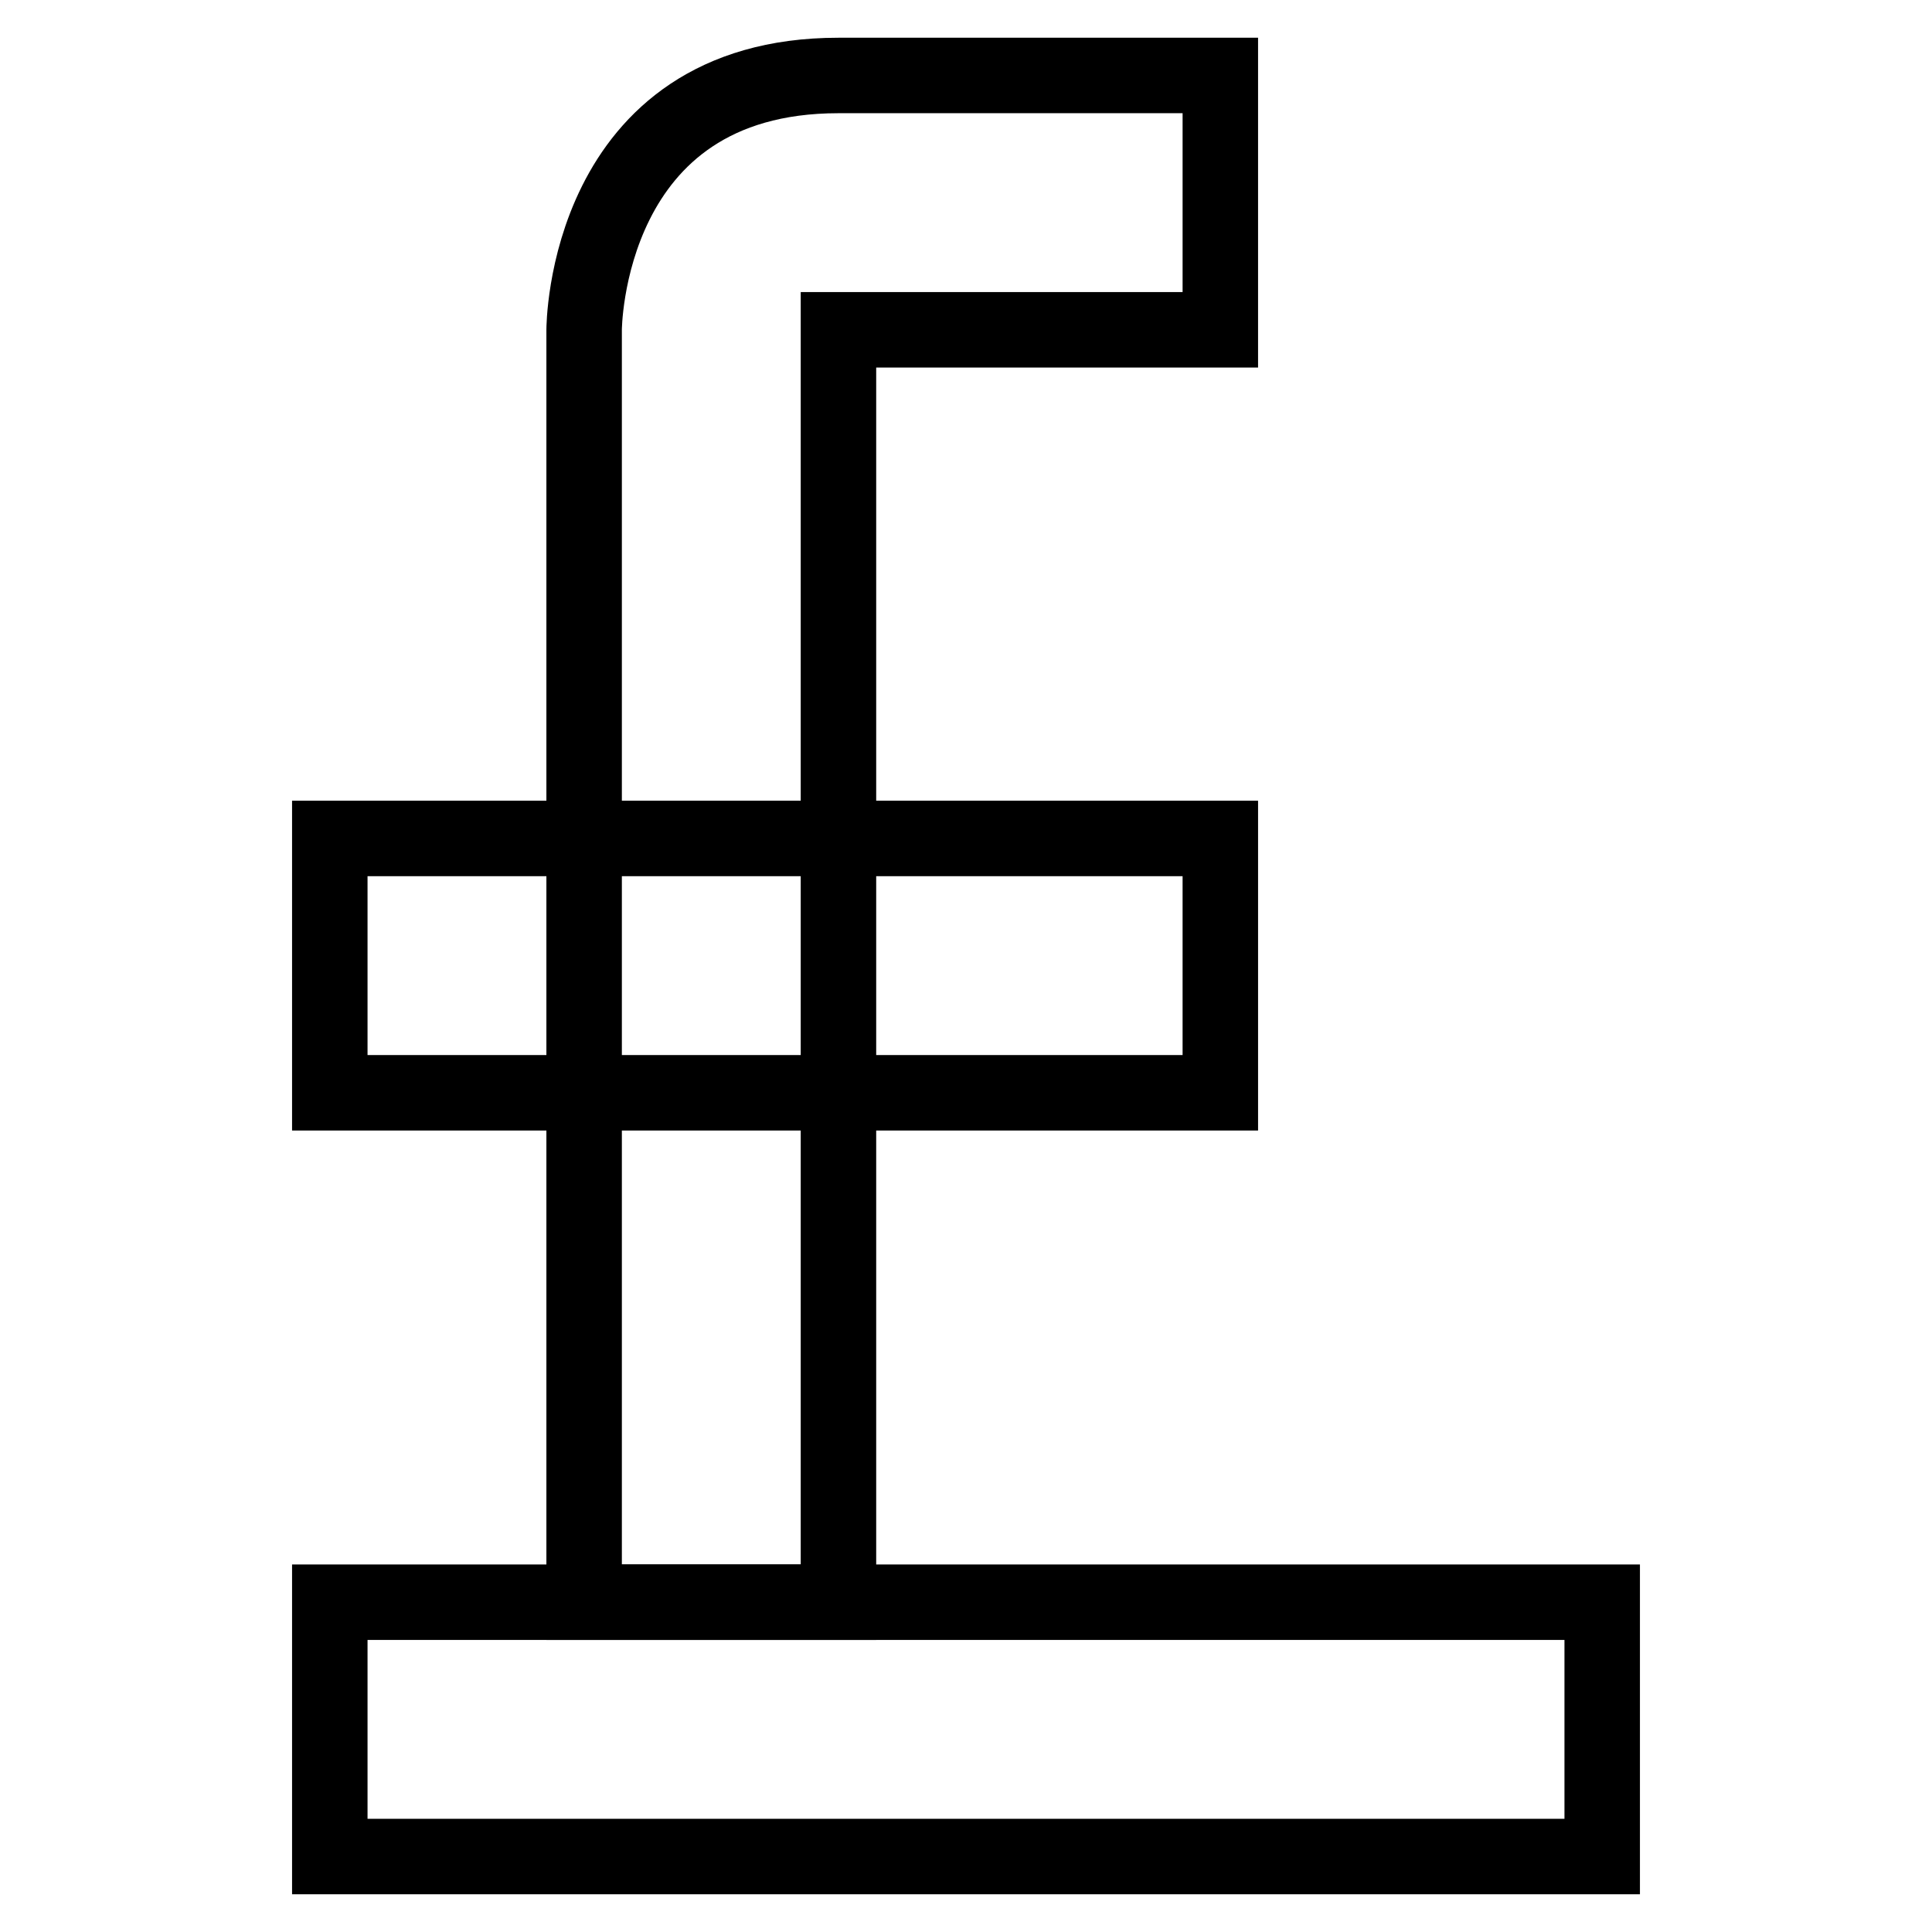
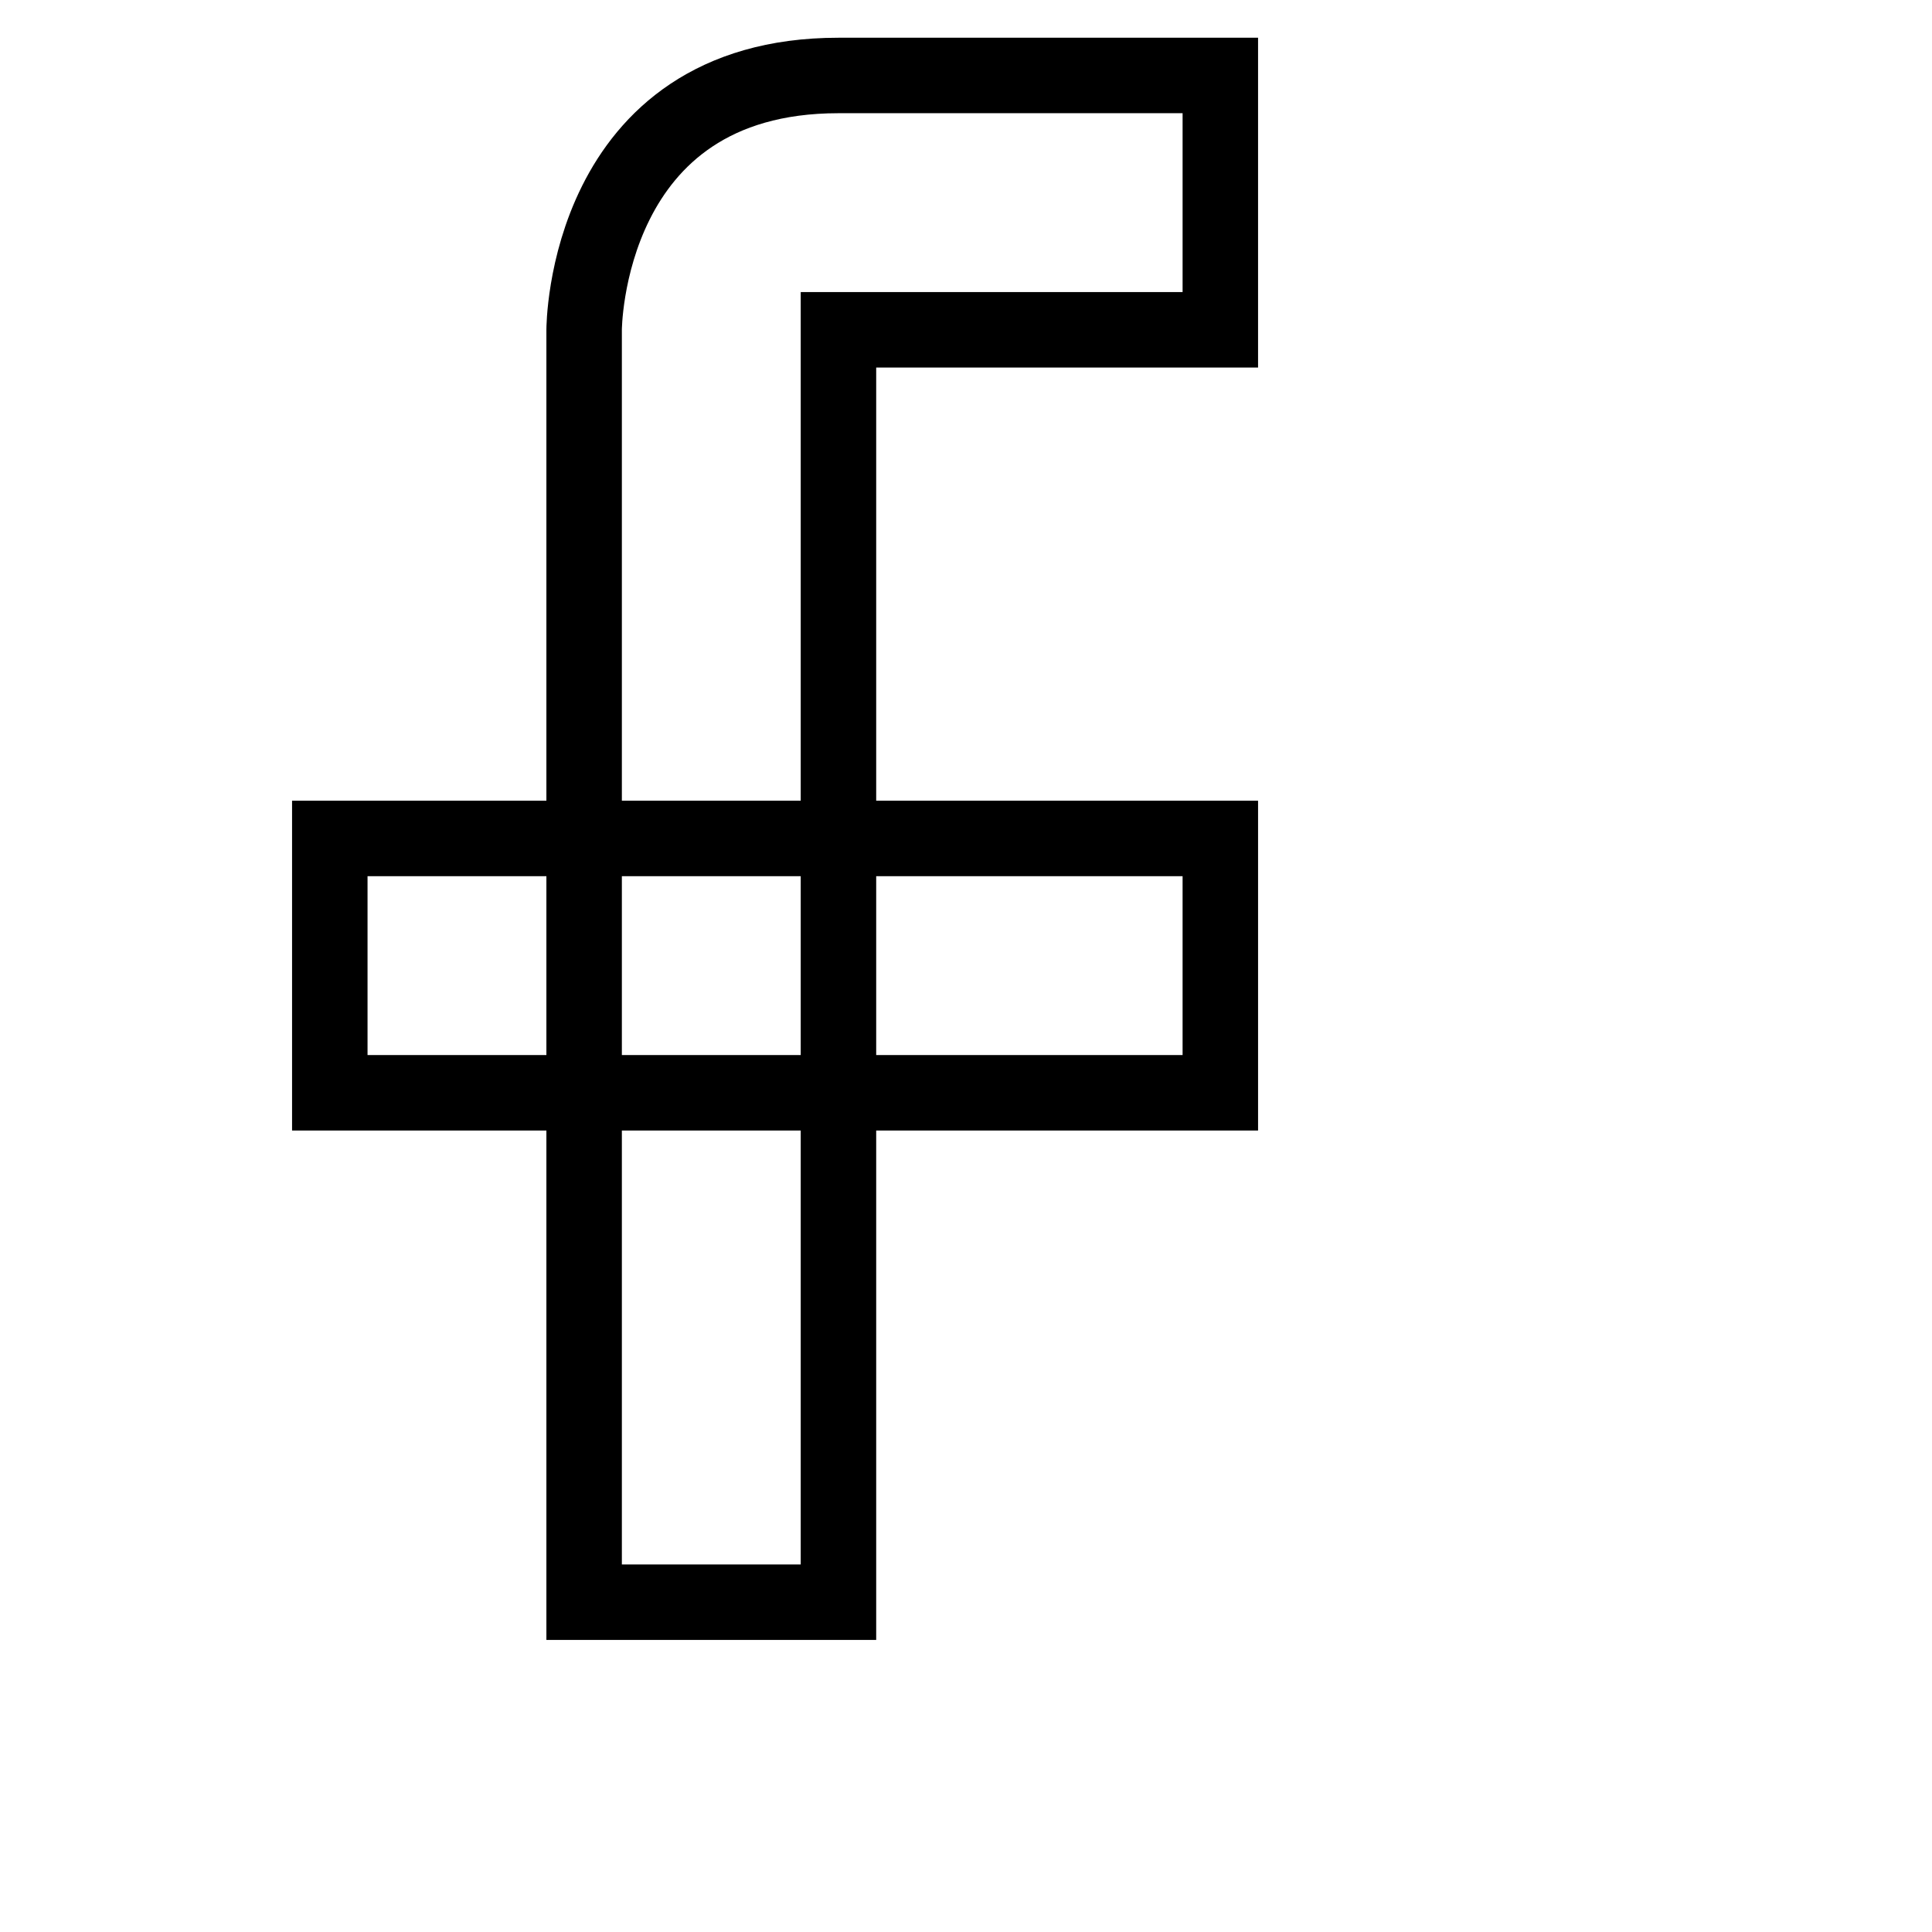
<svg xmlns="http://www.w3.org/2000/svg" version="1.1" x="0px" y="0px" viewBox="0 0 256 256" enable-background="new 0 0 256 256" xml:space="preserve">
  <g>
    <g>
      <path stroke-width="10" fill-opacity="0" stroke="#000000" d="M161.7,10c0,0-16.9,0-50.6,0c-33.7,0-33.7,33.7-33.7,33.7v168.6h33.7V43.7h50.6V10z" />
-       <path stroke-width="10" fill-opacity="0" stroke="#000000" d="M43.7,212.3h168.6V246H43.7V212.3z" />
      <path stroke-width="10" fill-opacity="0" stroke="#000000" d="M43.7,111.1h118v33.7h-118V111.1z" />
    </g>
  </g>
</svg>